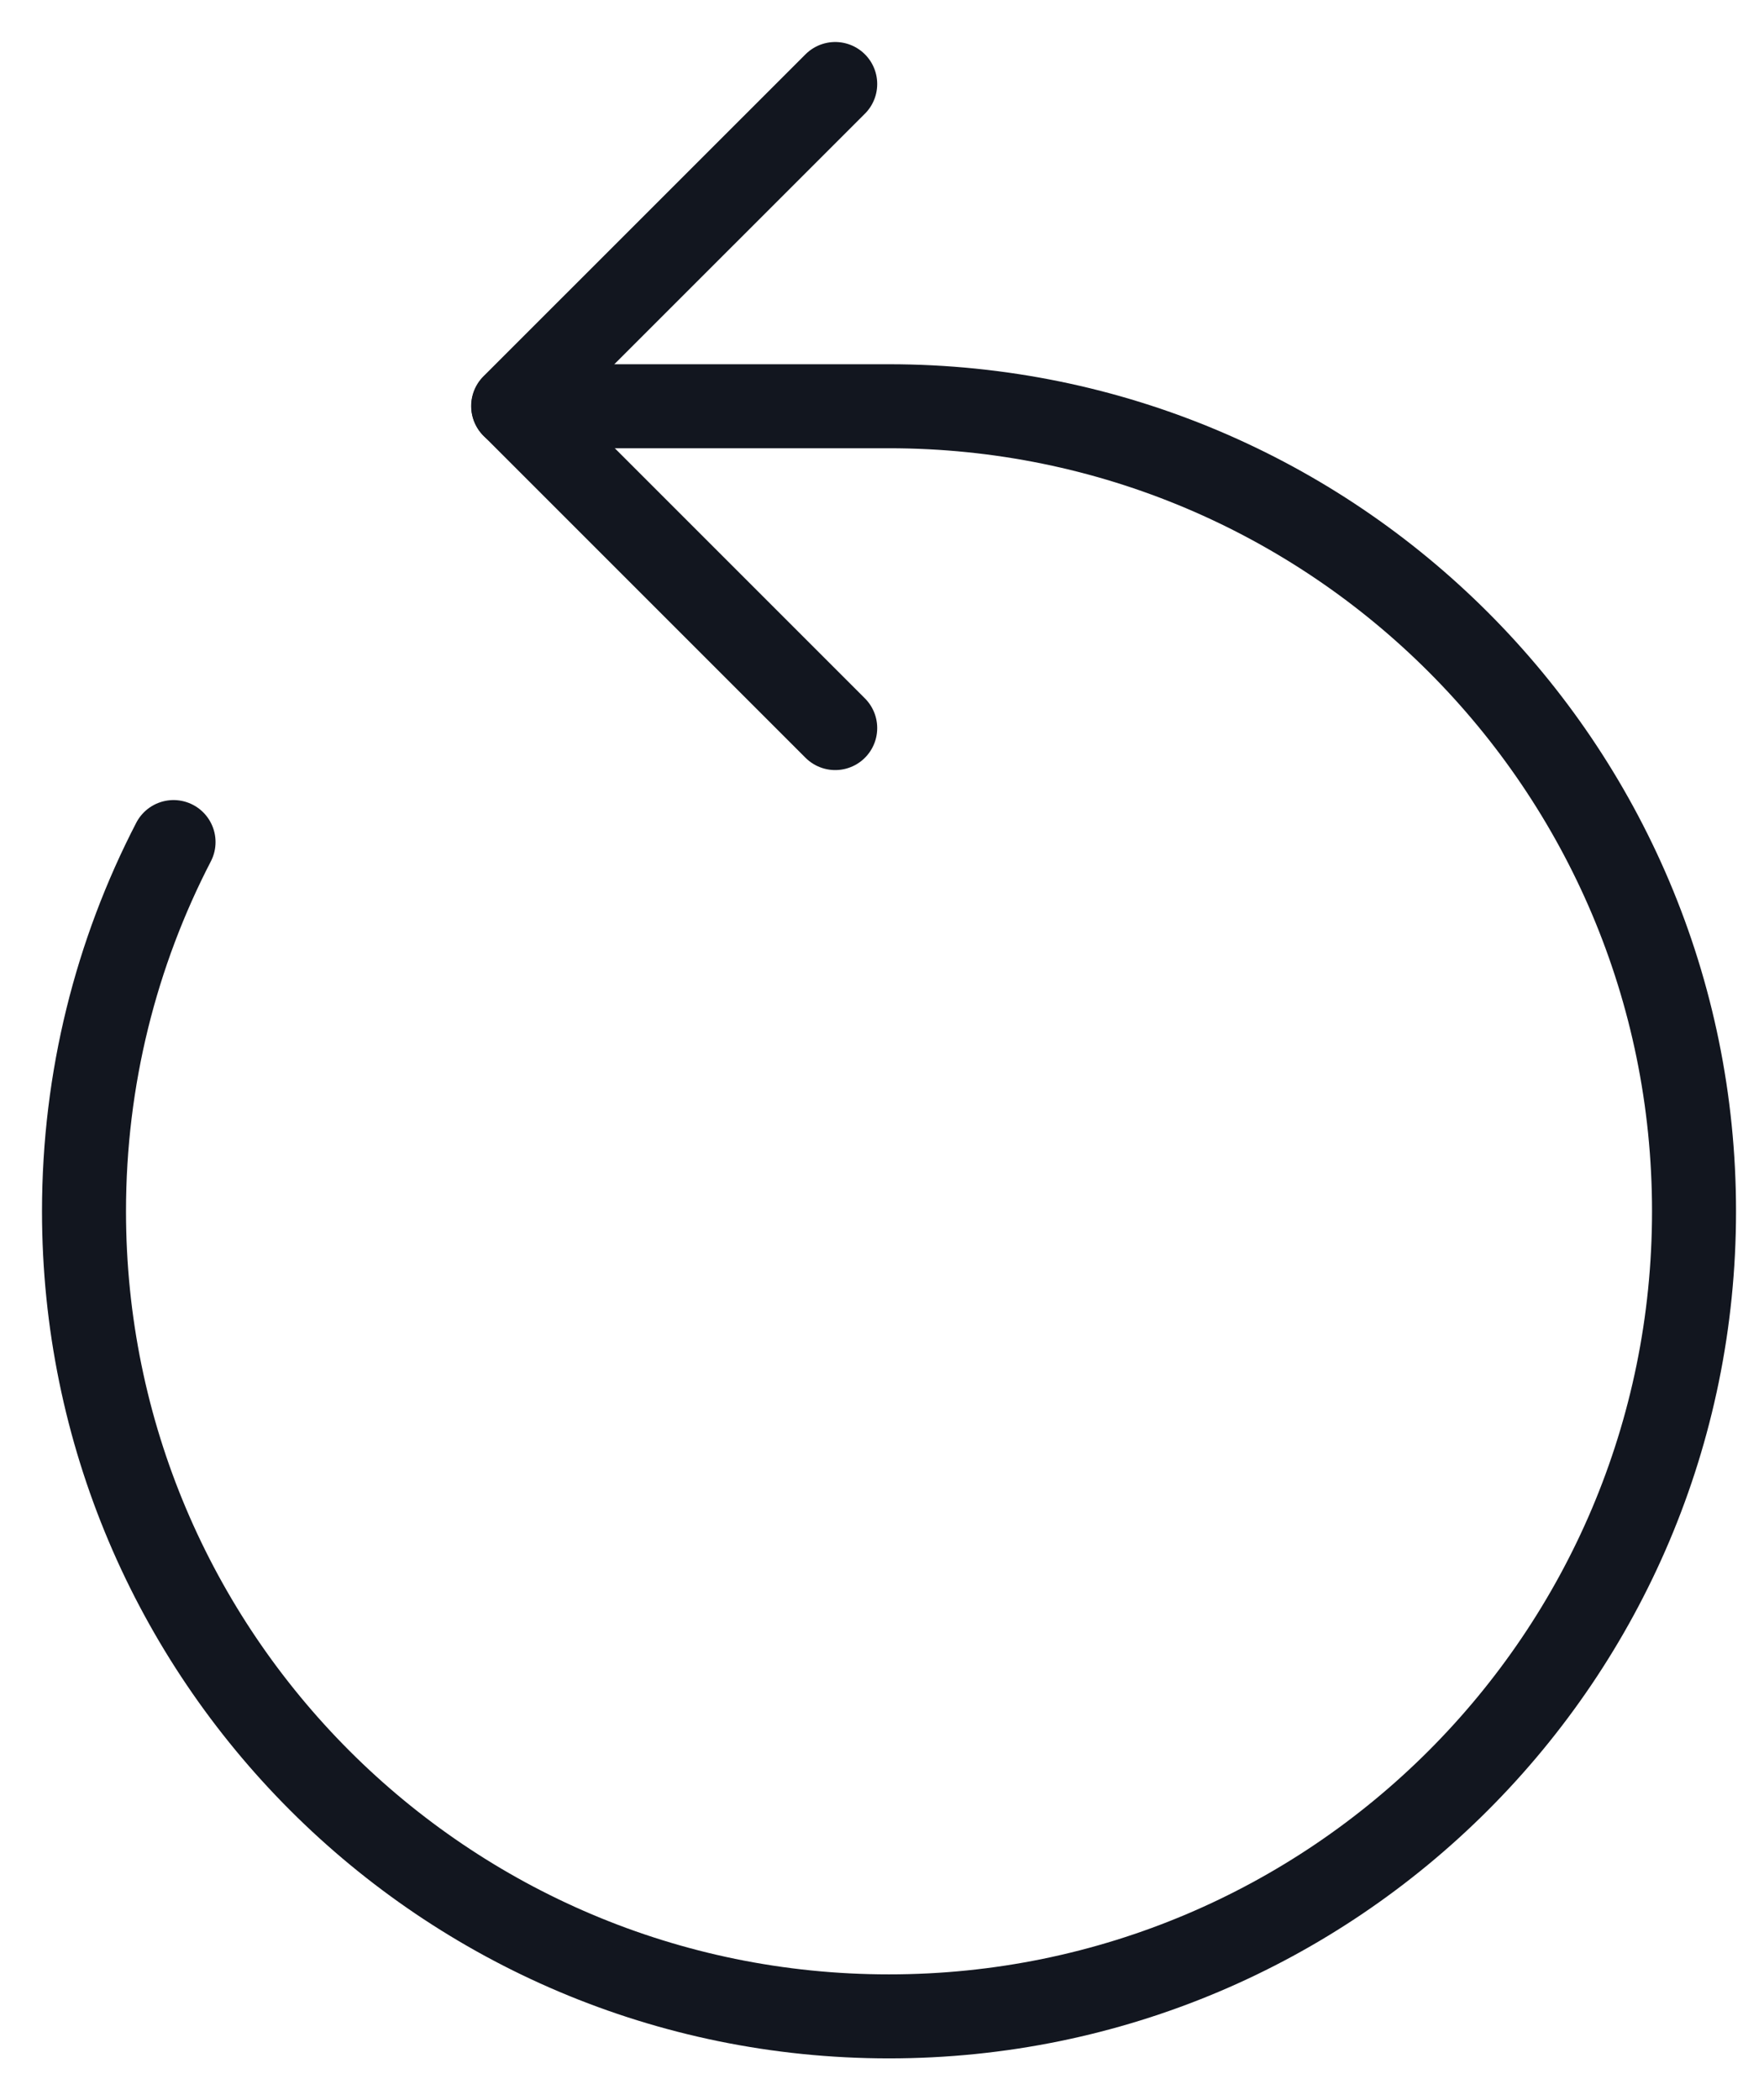
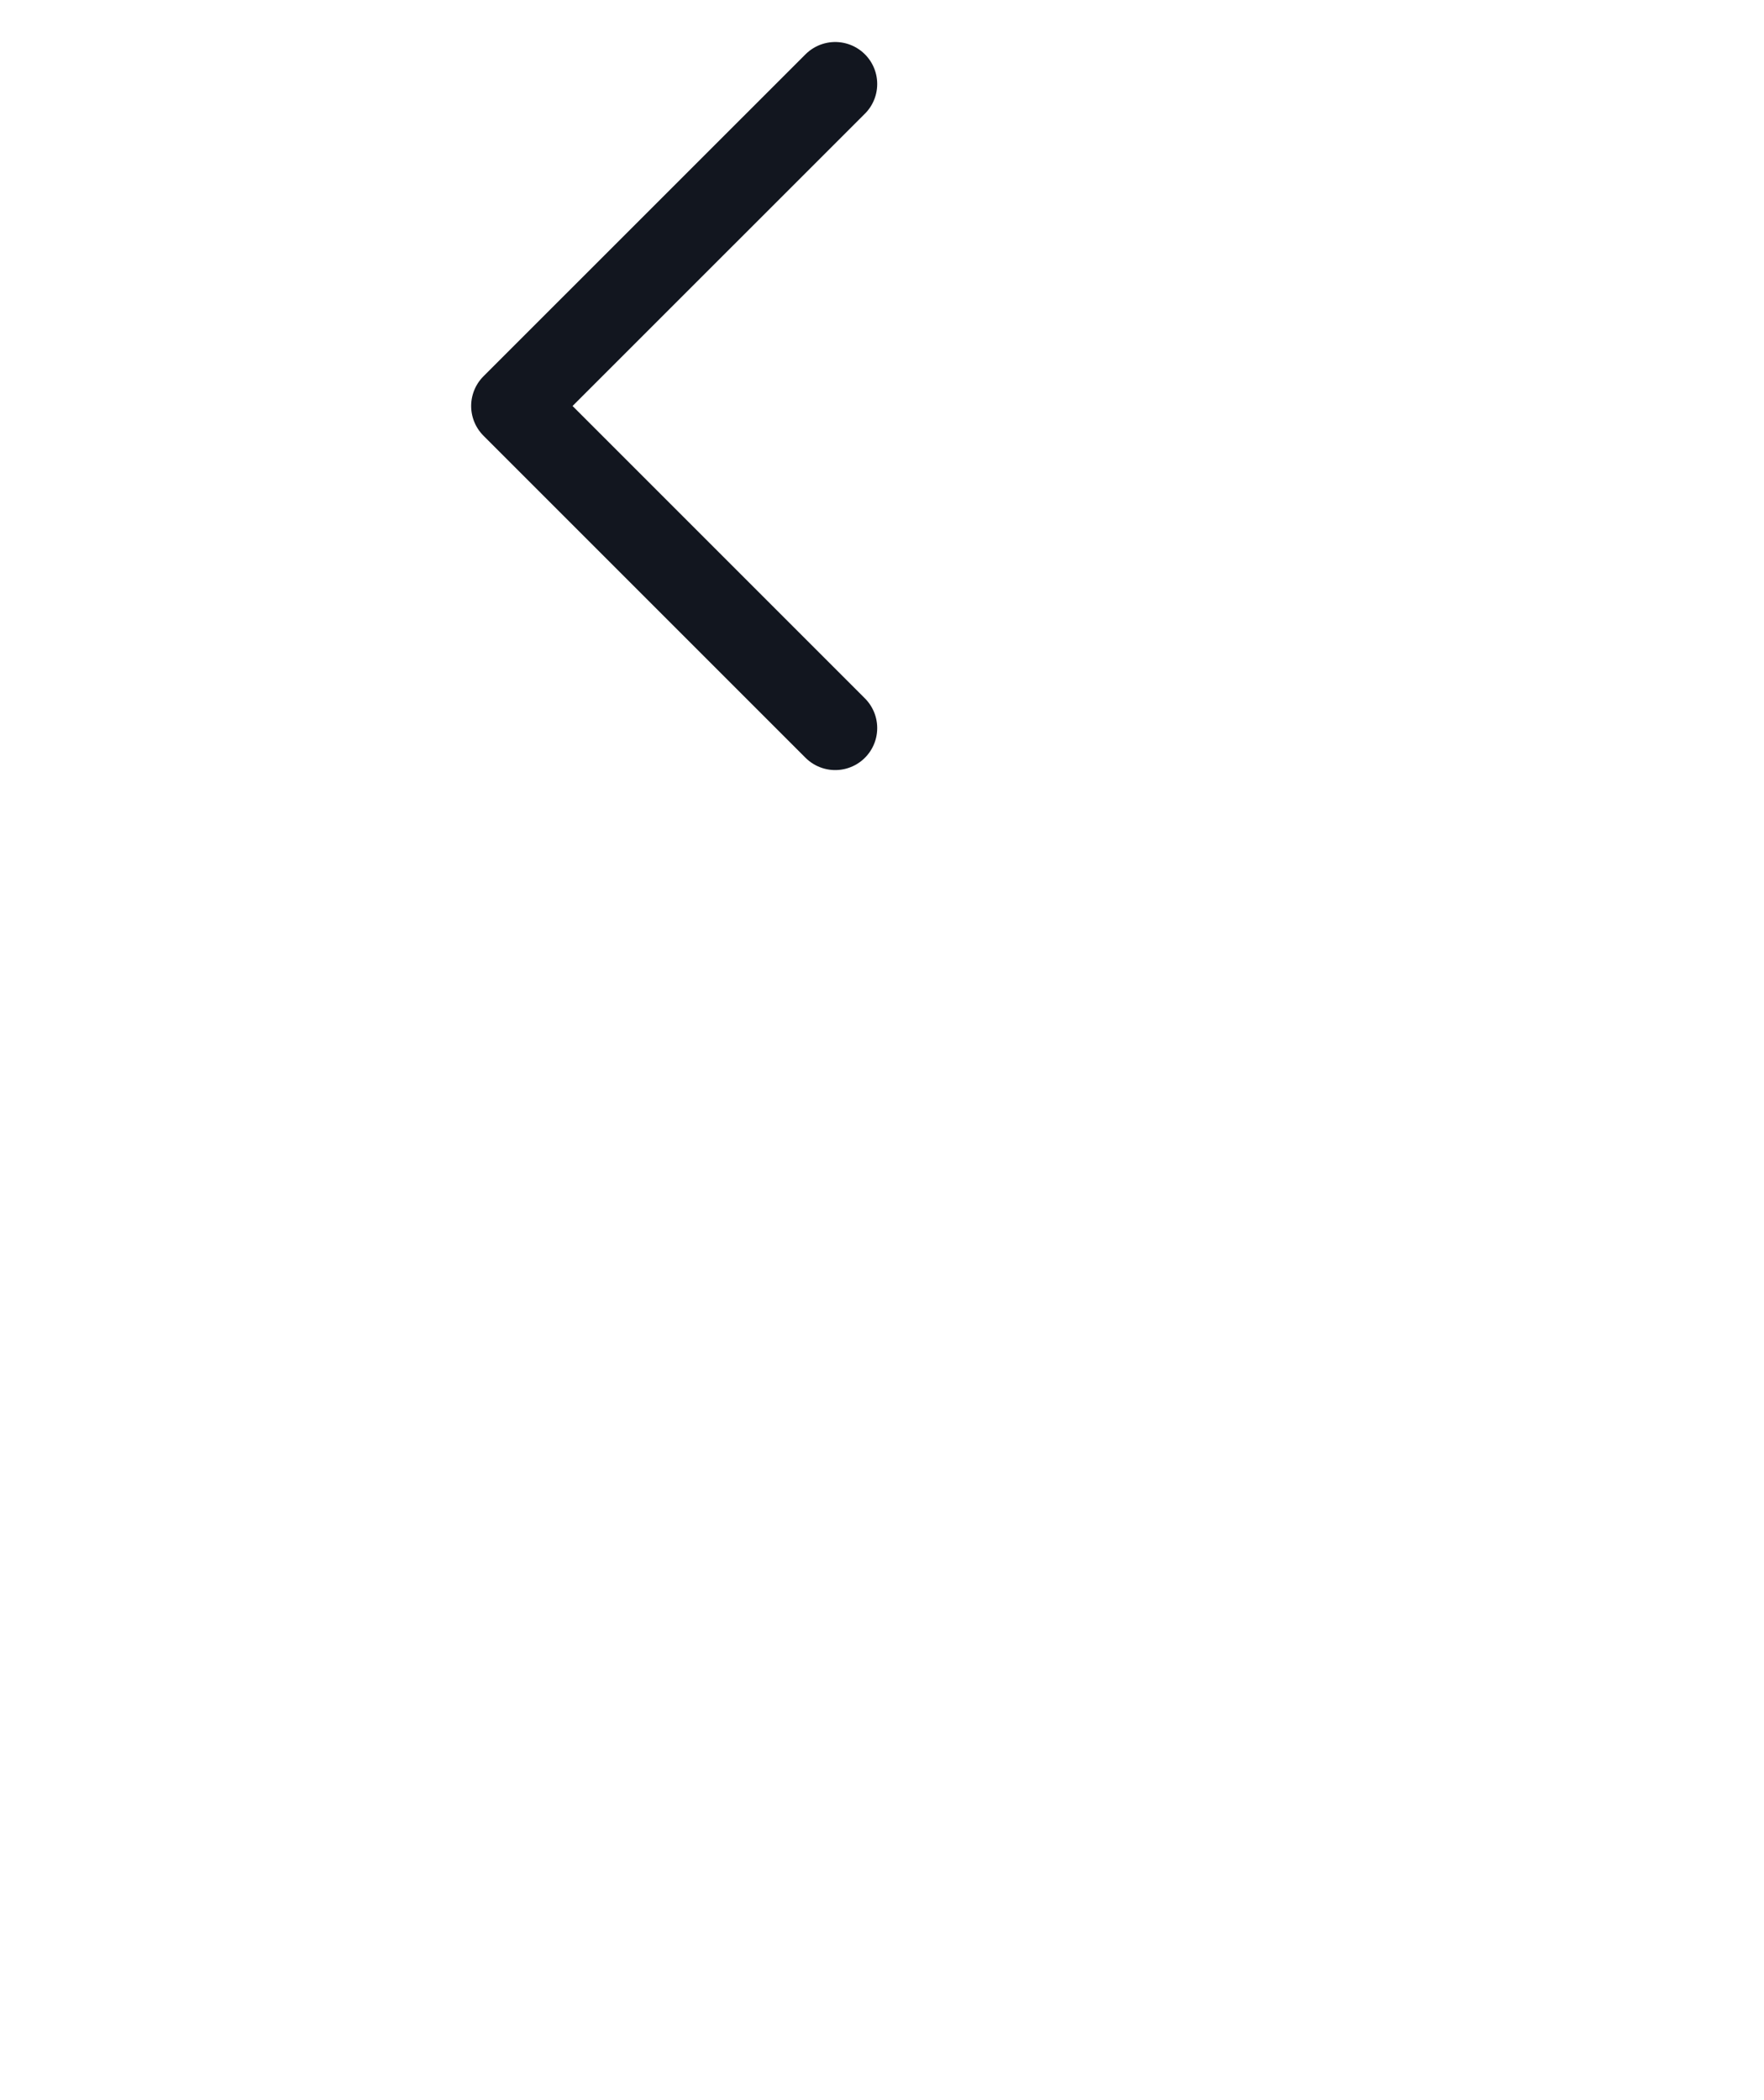
<svg xmlns="http://www.w3.org/2000/svg" width="21" height="25" viewBox="0 0 21 25" fill="none">
-   <path d="M6.111 4.836H10.583C15.876 4.836 20.167 9.127 20.167 14.419C20.167 19.712 15.876 24.003 10.583 24.003C5.291 24.003 1 19.712 1 14.419C1 12.835 1.385 11.34 2.066 10.024" stroke="#12161F" stroke-linecap="round" stroke-linejoin="round" />
  <path d="M9.943 1L6.109 4.833L9.943 8.667" stroke="#12161F" stroke-linecap="round" stroke-linejoin="round" />
</svg>